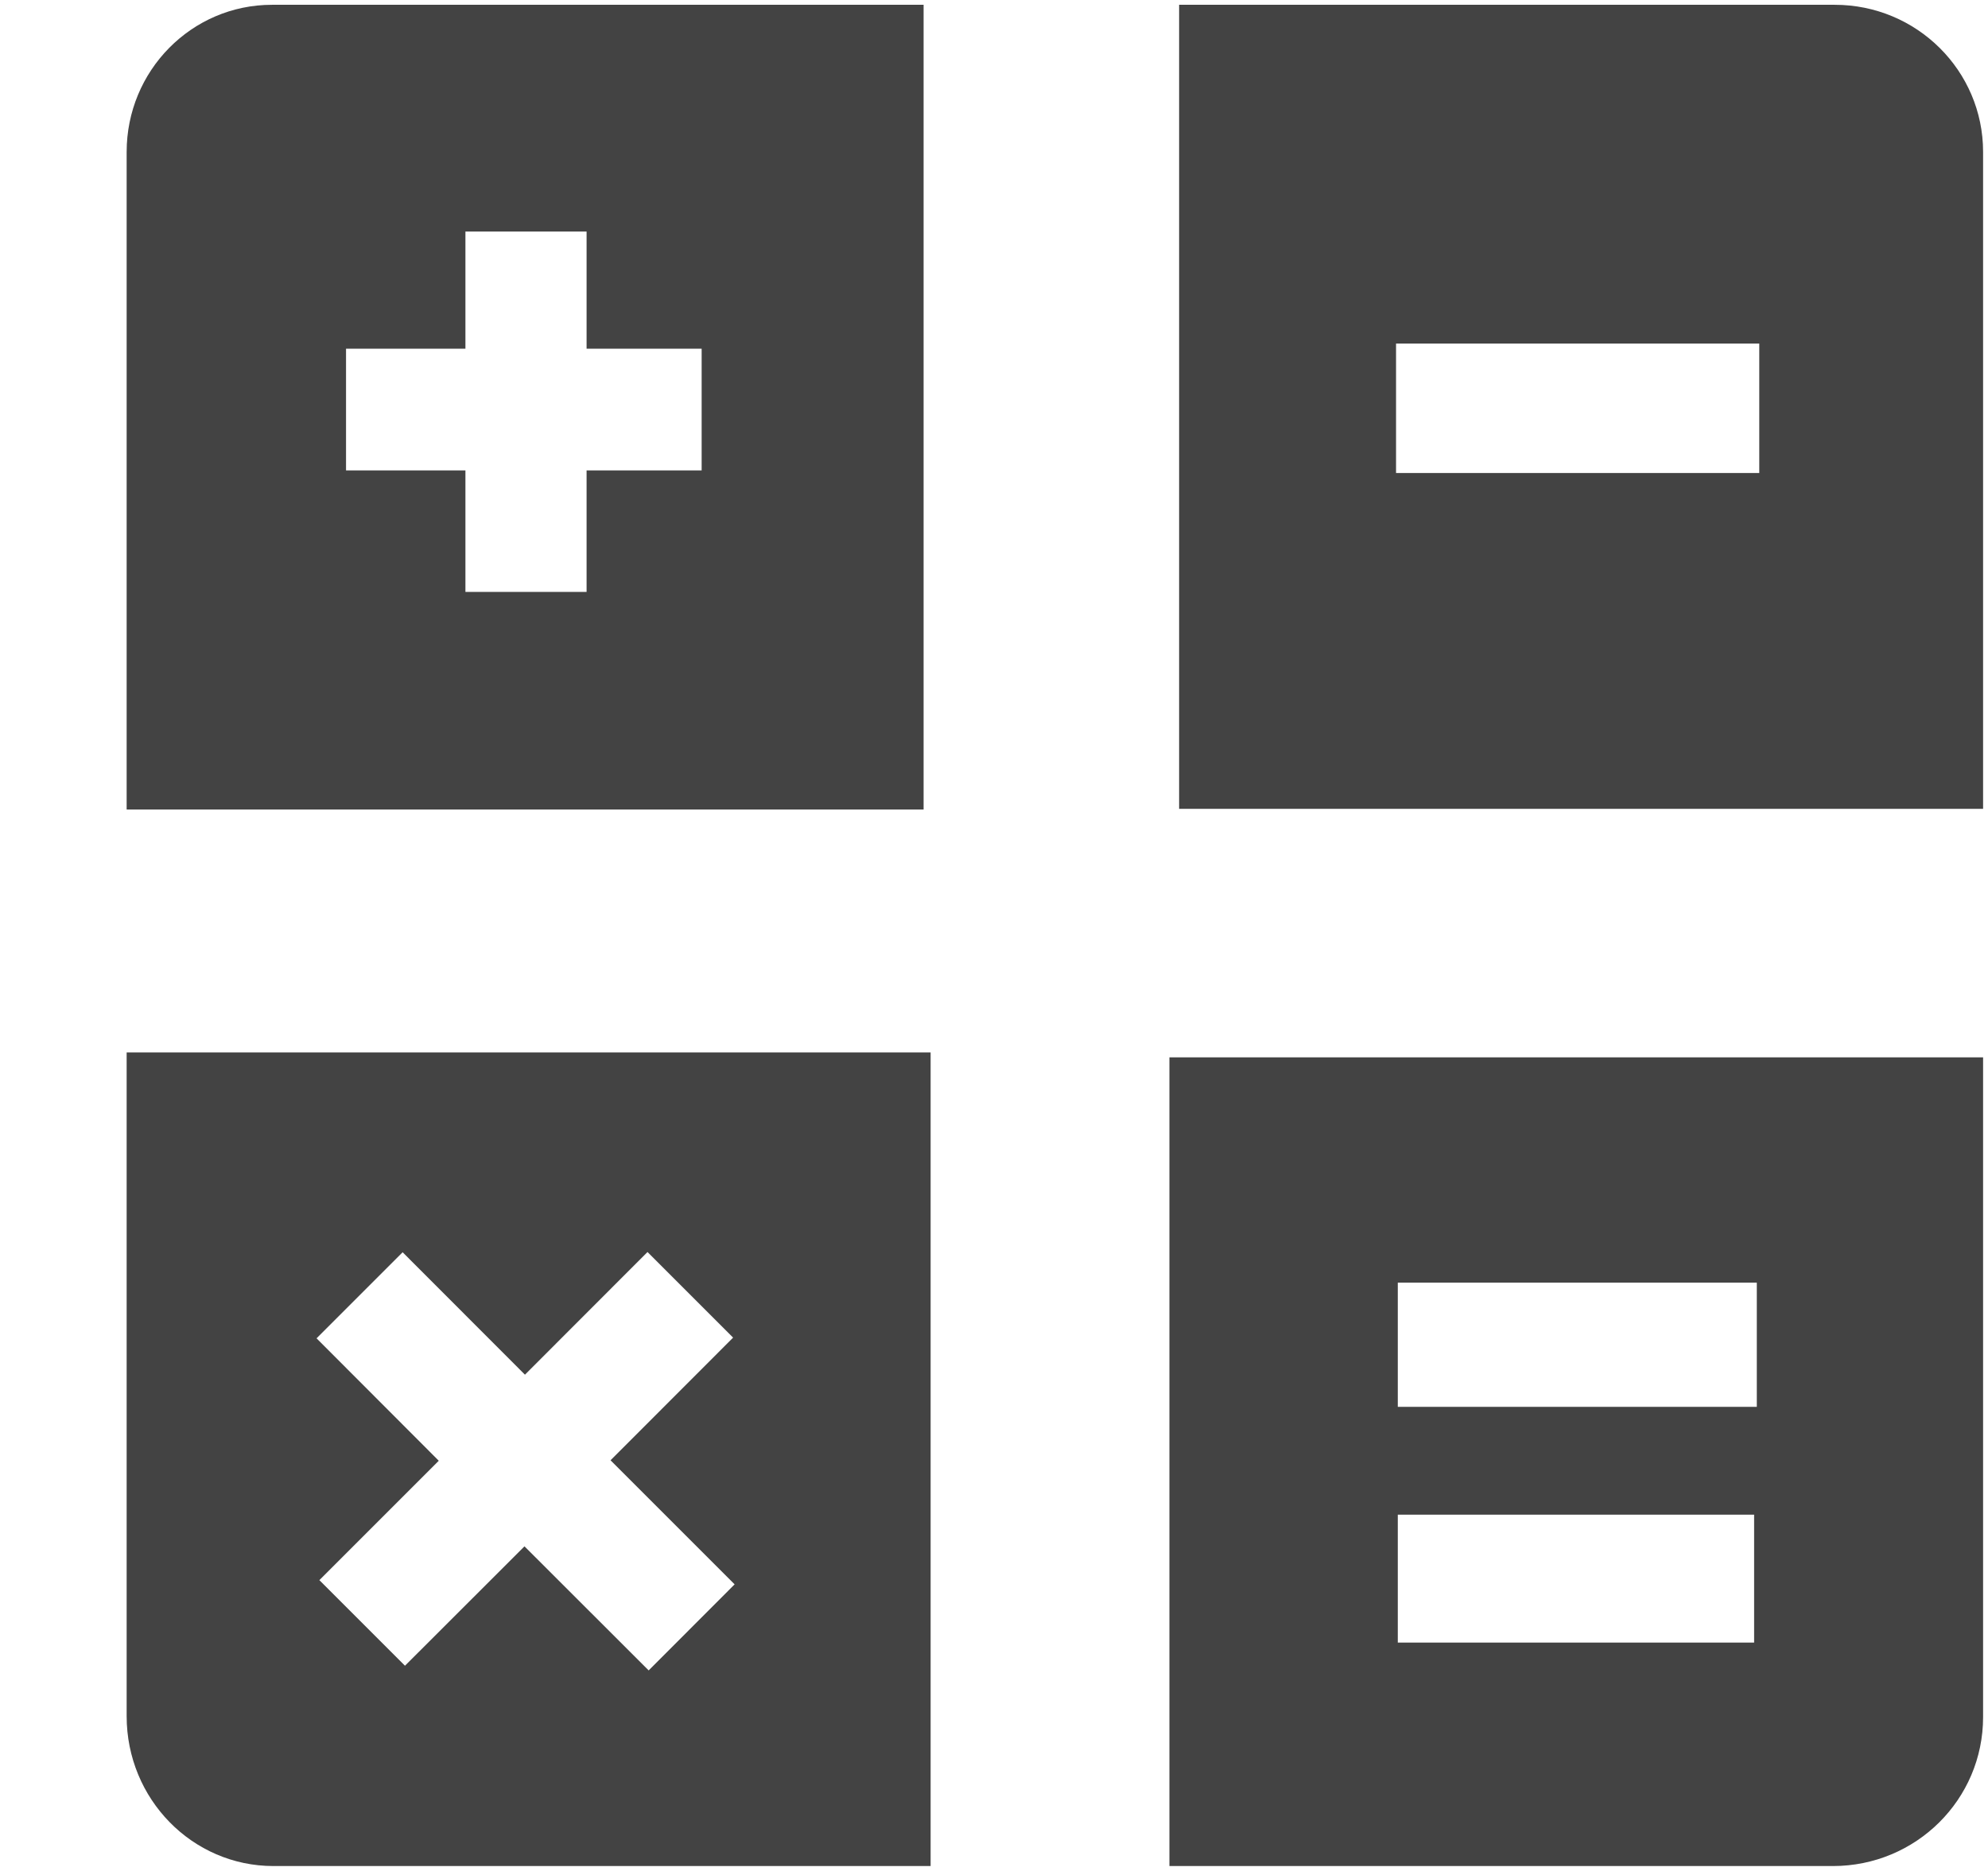
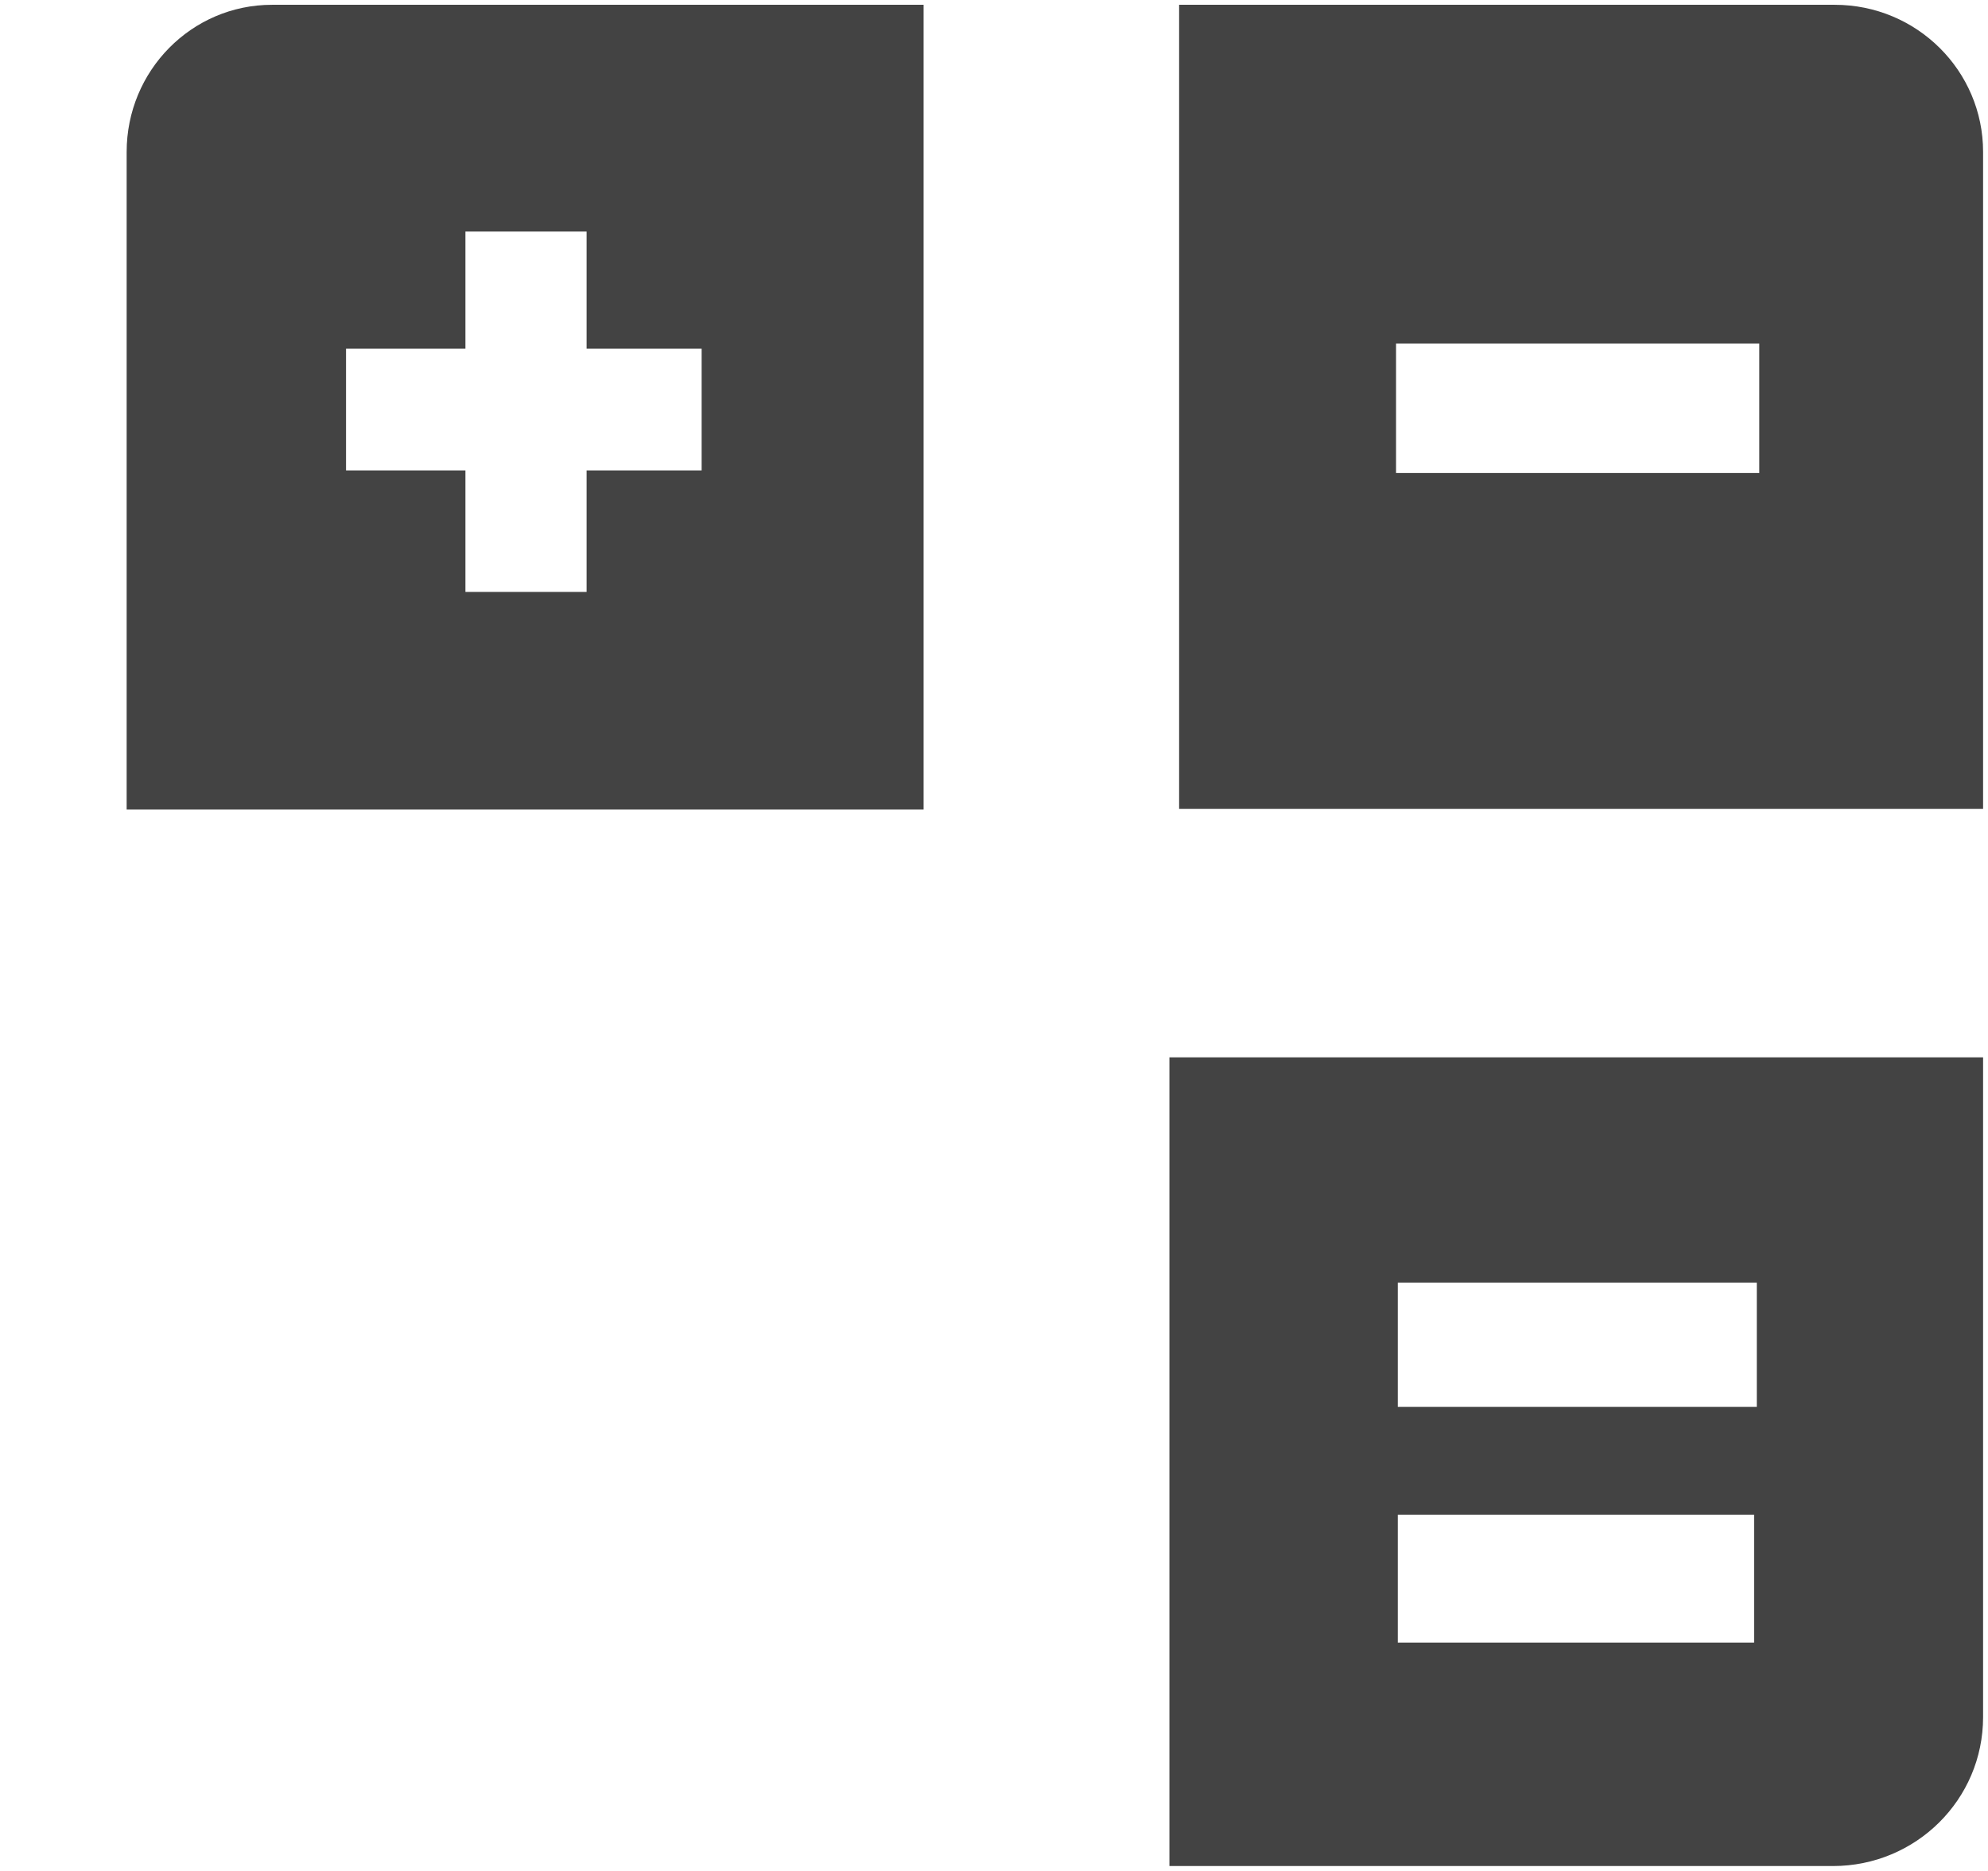
<svg xmlns="http://www.w3.org/2000/svg" viewBox="0 0 17 16" version="1.1" class="si-glyph si-glyph-calculator">
  <title>958</title>
  <defs />
  <g stroke="none" stroke-width="1" fill="none" fill-rule="evenodd">
    <g transform="translate(1, 0)" fill="#434343">
      <path d="M14.689,0.041 L9.083,0.041 L9.083,6.917 L15.958,6.917 L15.958,1.299 C15.958,0.605 15.391,0.041 14.689,0.041 L14.689,0.041 Z M14.044,4.045 L10.938,4.045 L10.938,2.938 L14.044,2.938 L14.044,4.045 L14.044,4.045 Z" class="si-glyph-fill" />
      <path d="M9,15.958 L14.674,15.958 C15.384,15.958 15.958,15.389 15.958,14.684 L15.958,9.042 L9,9.042 L9,15.958 L9,15.958 Z M10.953,10.969 L14.023,10.969 L14.023,12.031 L10.953,12.031 L10.953,10.969 L10.953,10.969 Z M10.953,12.953 L14,12.953 L14,14.047 L10.953,14.047 L10.953,12.953 L10.953,12.953 Z" class="si-glyph-fill" />
      <path d="M6.898,0.041 L1.326,0.041 C0.638,0.041 0.083,0.605 0.083,1.3 L0.083,6.923 L6.898,6.923 L6.898,0.041 L6.898,0.041 Z M5,4.023 L4.016,4.023 L4.016,5.062 L2.98,5.062 L2.98,4.023 L1.959,4.023 L1.959,2.982 L2.98,2.982 L2.98,1.98 L4.016,1.98 L4.016,2.982 L5,2.982 L5,4.023 L5,4.023 Z" class="si-glyph-fill" />
-       <path d="M0.083,14.676 C0.083,15.385 0.645,15.958 1.338,15.958 L6.958,15.958 L6.958,9 L0.083,9 L0.083,14.676 L0.083,14.676 Z M2.443,10.709 L3.489,11.756 L4.537,10.707 L5.269,11.439 L4.221,12.488 L5.282,13.549 L4.547,14.285 L3.485,13.224 L2.463,14.245 L1.731,13.513 L2.752,12.492 L1.707,11.445 L2.443,10.709 L2.443,10.709 Z" class="si-glyph-fill" />
    </g>
  </g>
</svg>